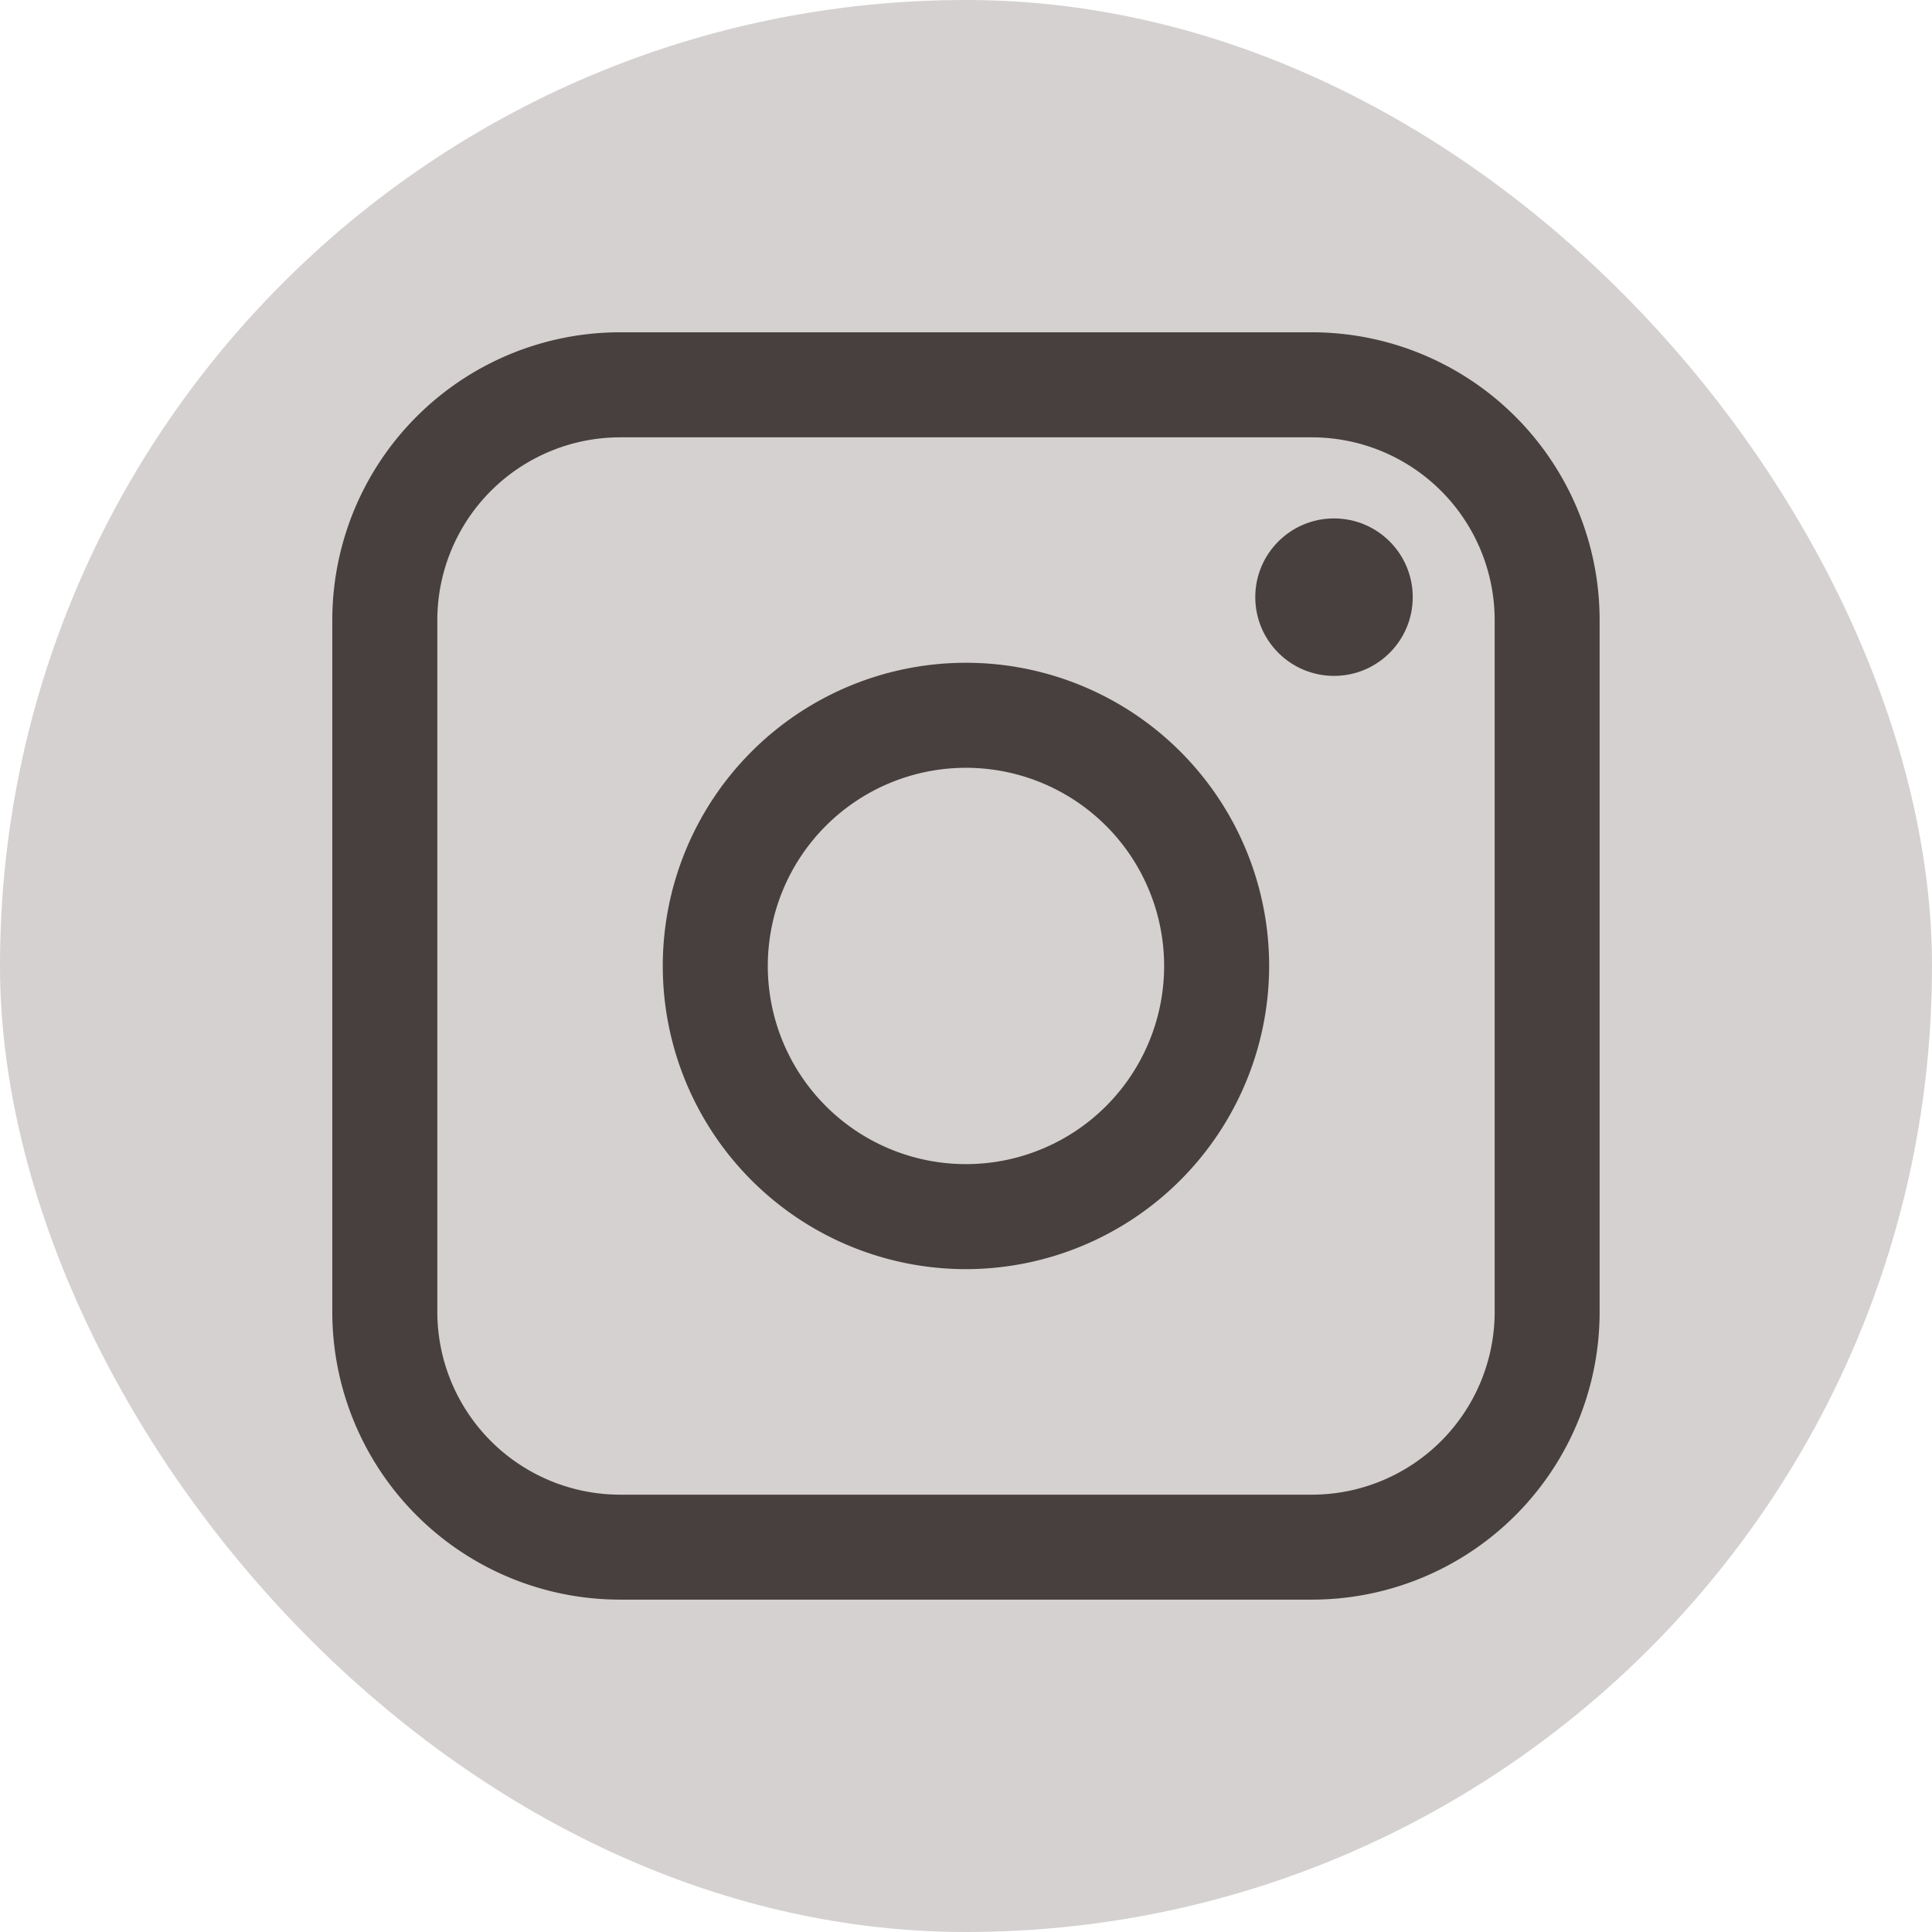
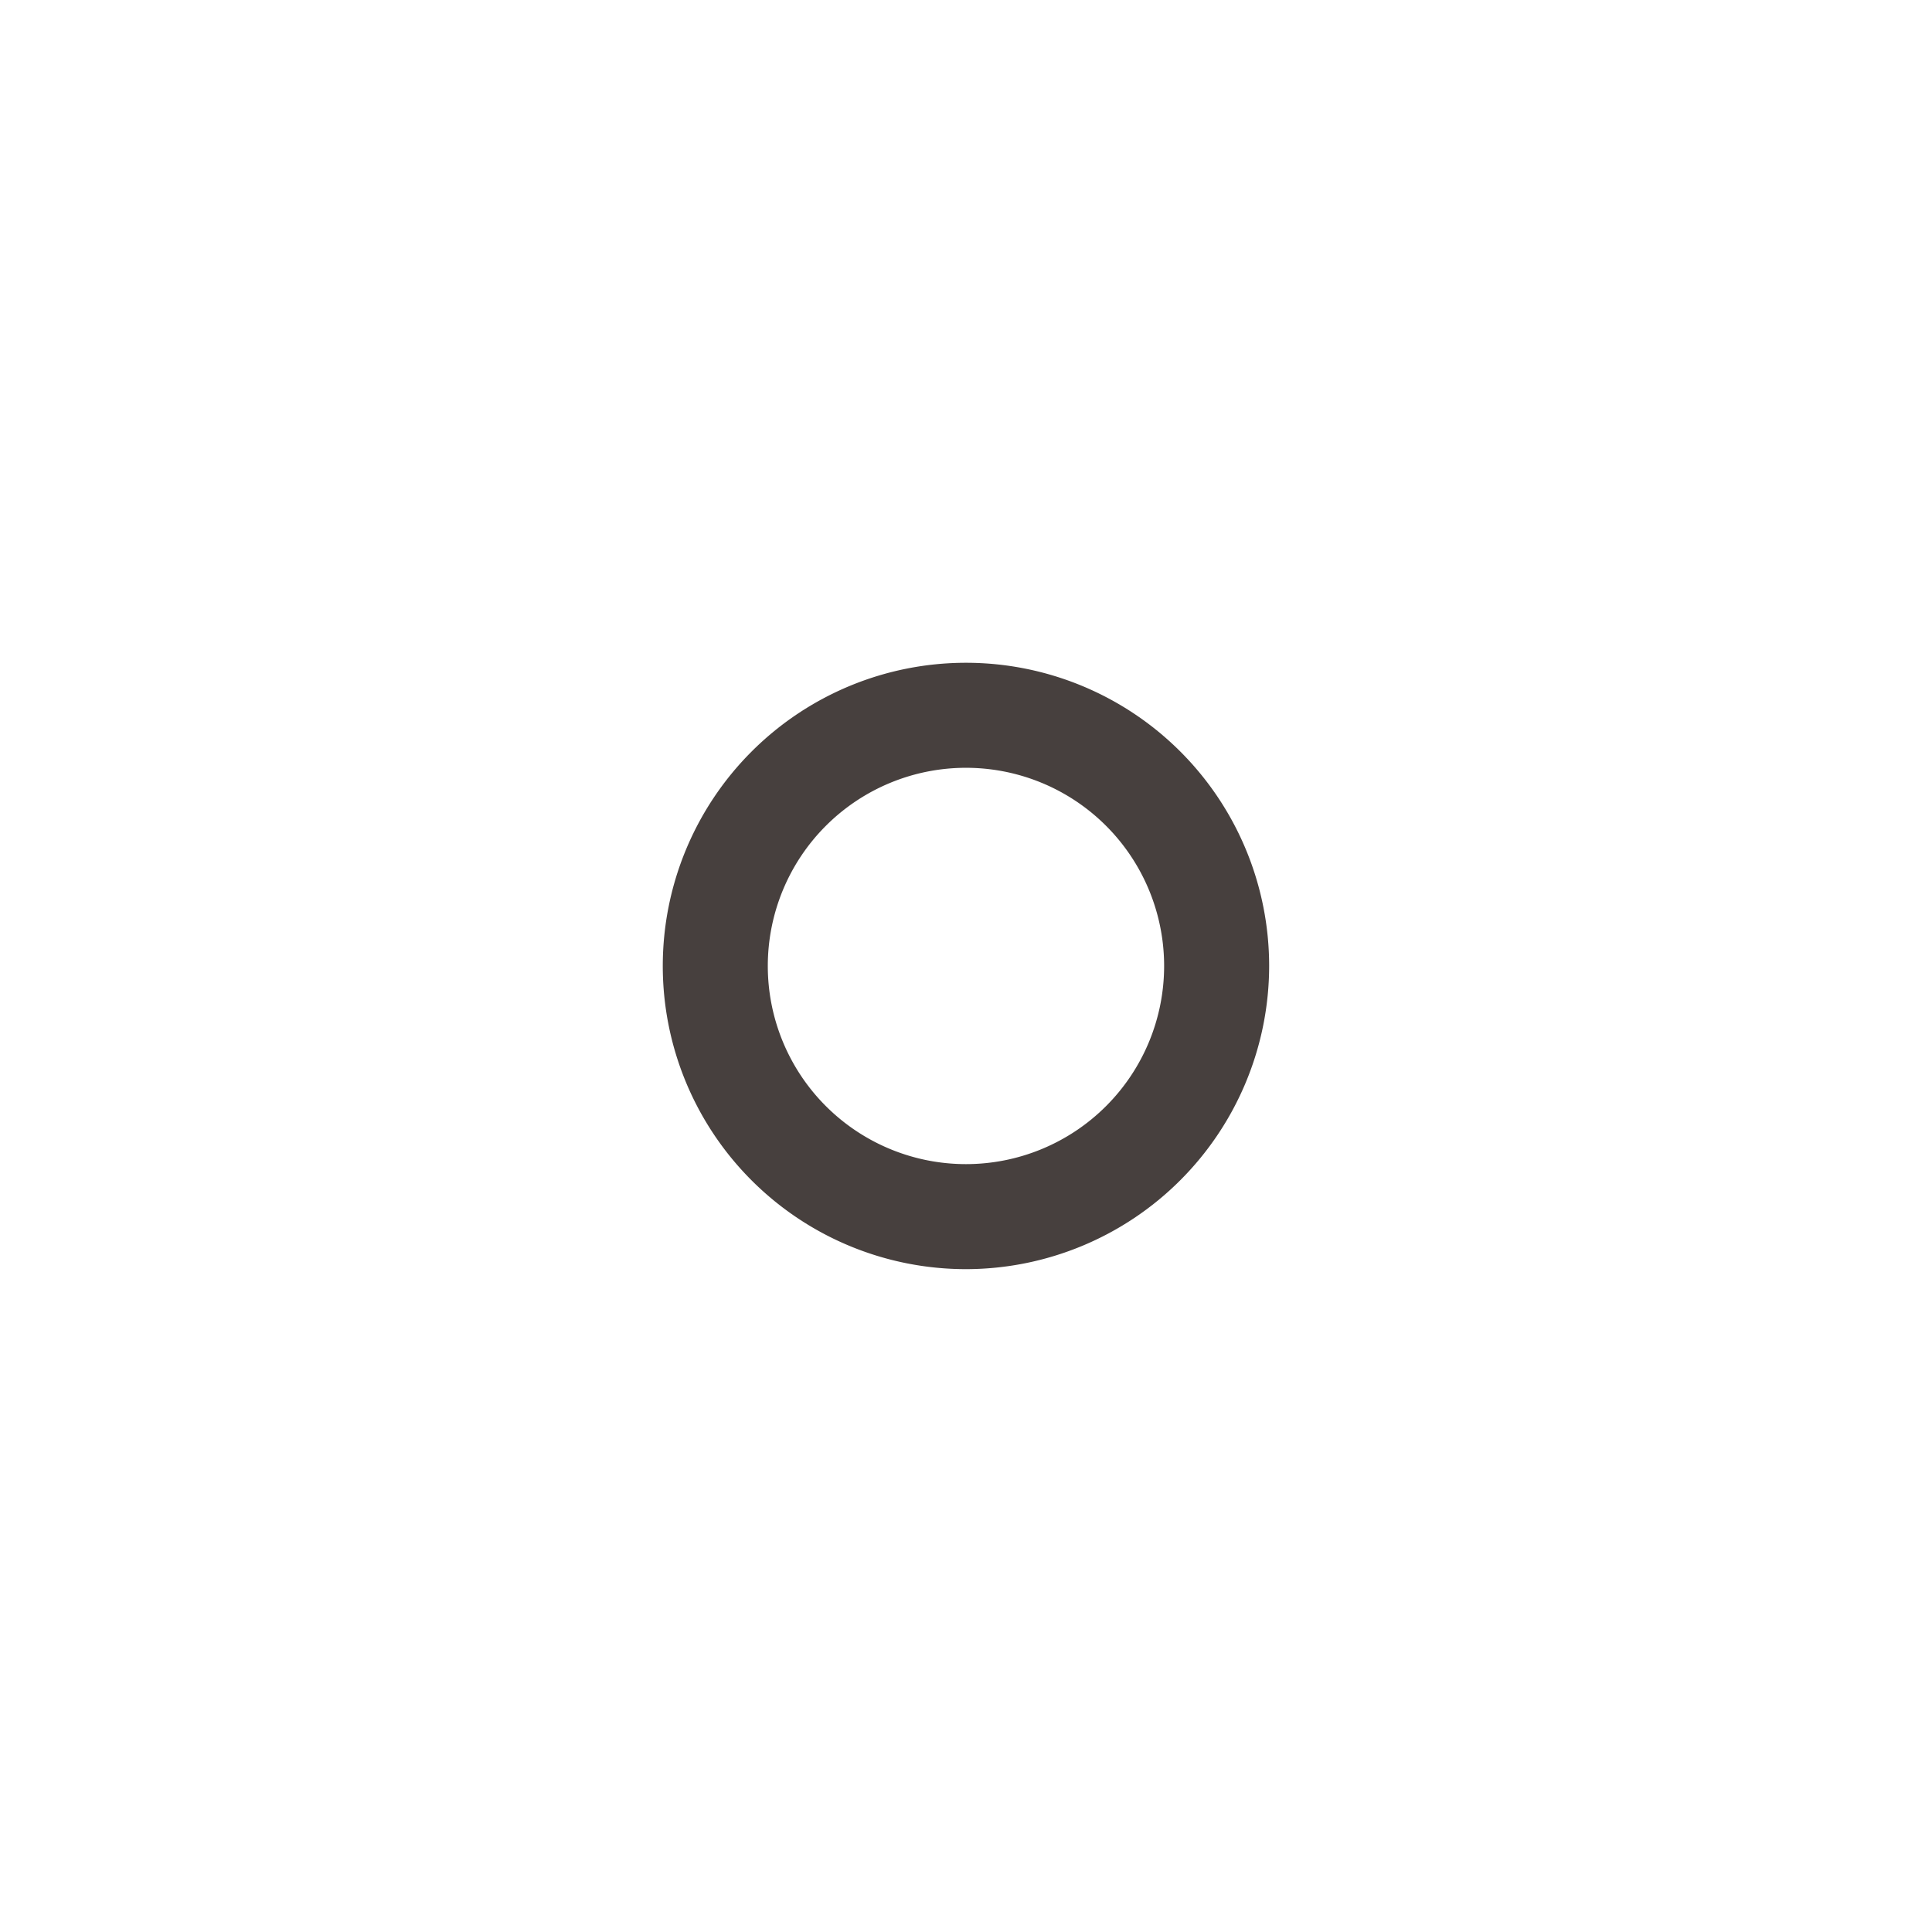
<svg xmlns="http://www.w3.org/2000/svg" id="Layer_1" data-name="Layer 1" width="253.49" height="253.49" viewBox="0 0 253.49 253.49">
  <defs>
    <style>
      .cls-1 {
        fill: #d4d1d0;
        isolation: isolate;
      }

      .cls-2 {
        fill: #47403e;
      }
    </style>
  </defs>
-   <rect class="cls-1" width="253.49" height="253.49" rx="126.74" />
  <g>
-     <path class="cls-2" d="M172.17,209.88H81.31A37.75,37.75,0,0,1,43.6,172.17V81.31A37.76,37.76,0,0,1,81.31,43.6h90.86a37.75,37.75,0,0,1,37.71,37.71v90.86A37.74,37.74,0,0,1,172.17,209.88ZM81.31,57.38A24,24,0,0,0,57.38,81.31v90.86a24,24,0,0,0,23.93,23.94h90.86a24,24,0,0,0,23.94-23.94V81.31a24,24,0,0,0-23.94-23.93Z" transform="translate(0 0)" />
    <path class="cls-2" d="M126.74,166.52a39.78,39.78,0,1,1,39.78-39.78A39.82,39.82,0,0,1,126.74,166.52Zm0-65.78a26,26,0,1,0,26,26A26,26,0,0,0,126.74,100.74Z" transform="translate(0 0)" />
-     <circle class="cls-2" cx="175.03" cy="78.35" r="10.33" />
  </g>
</svg>